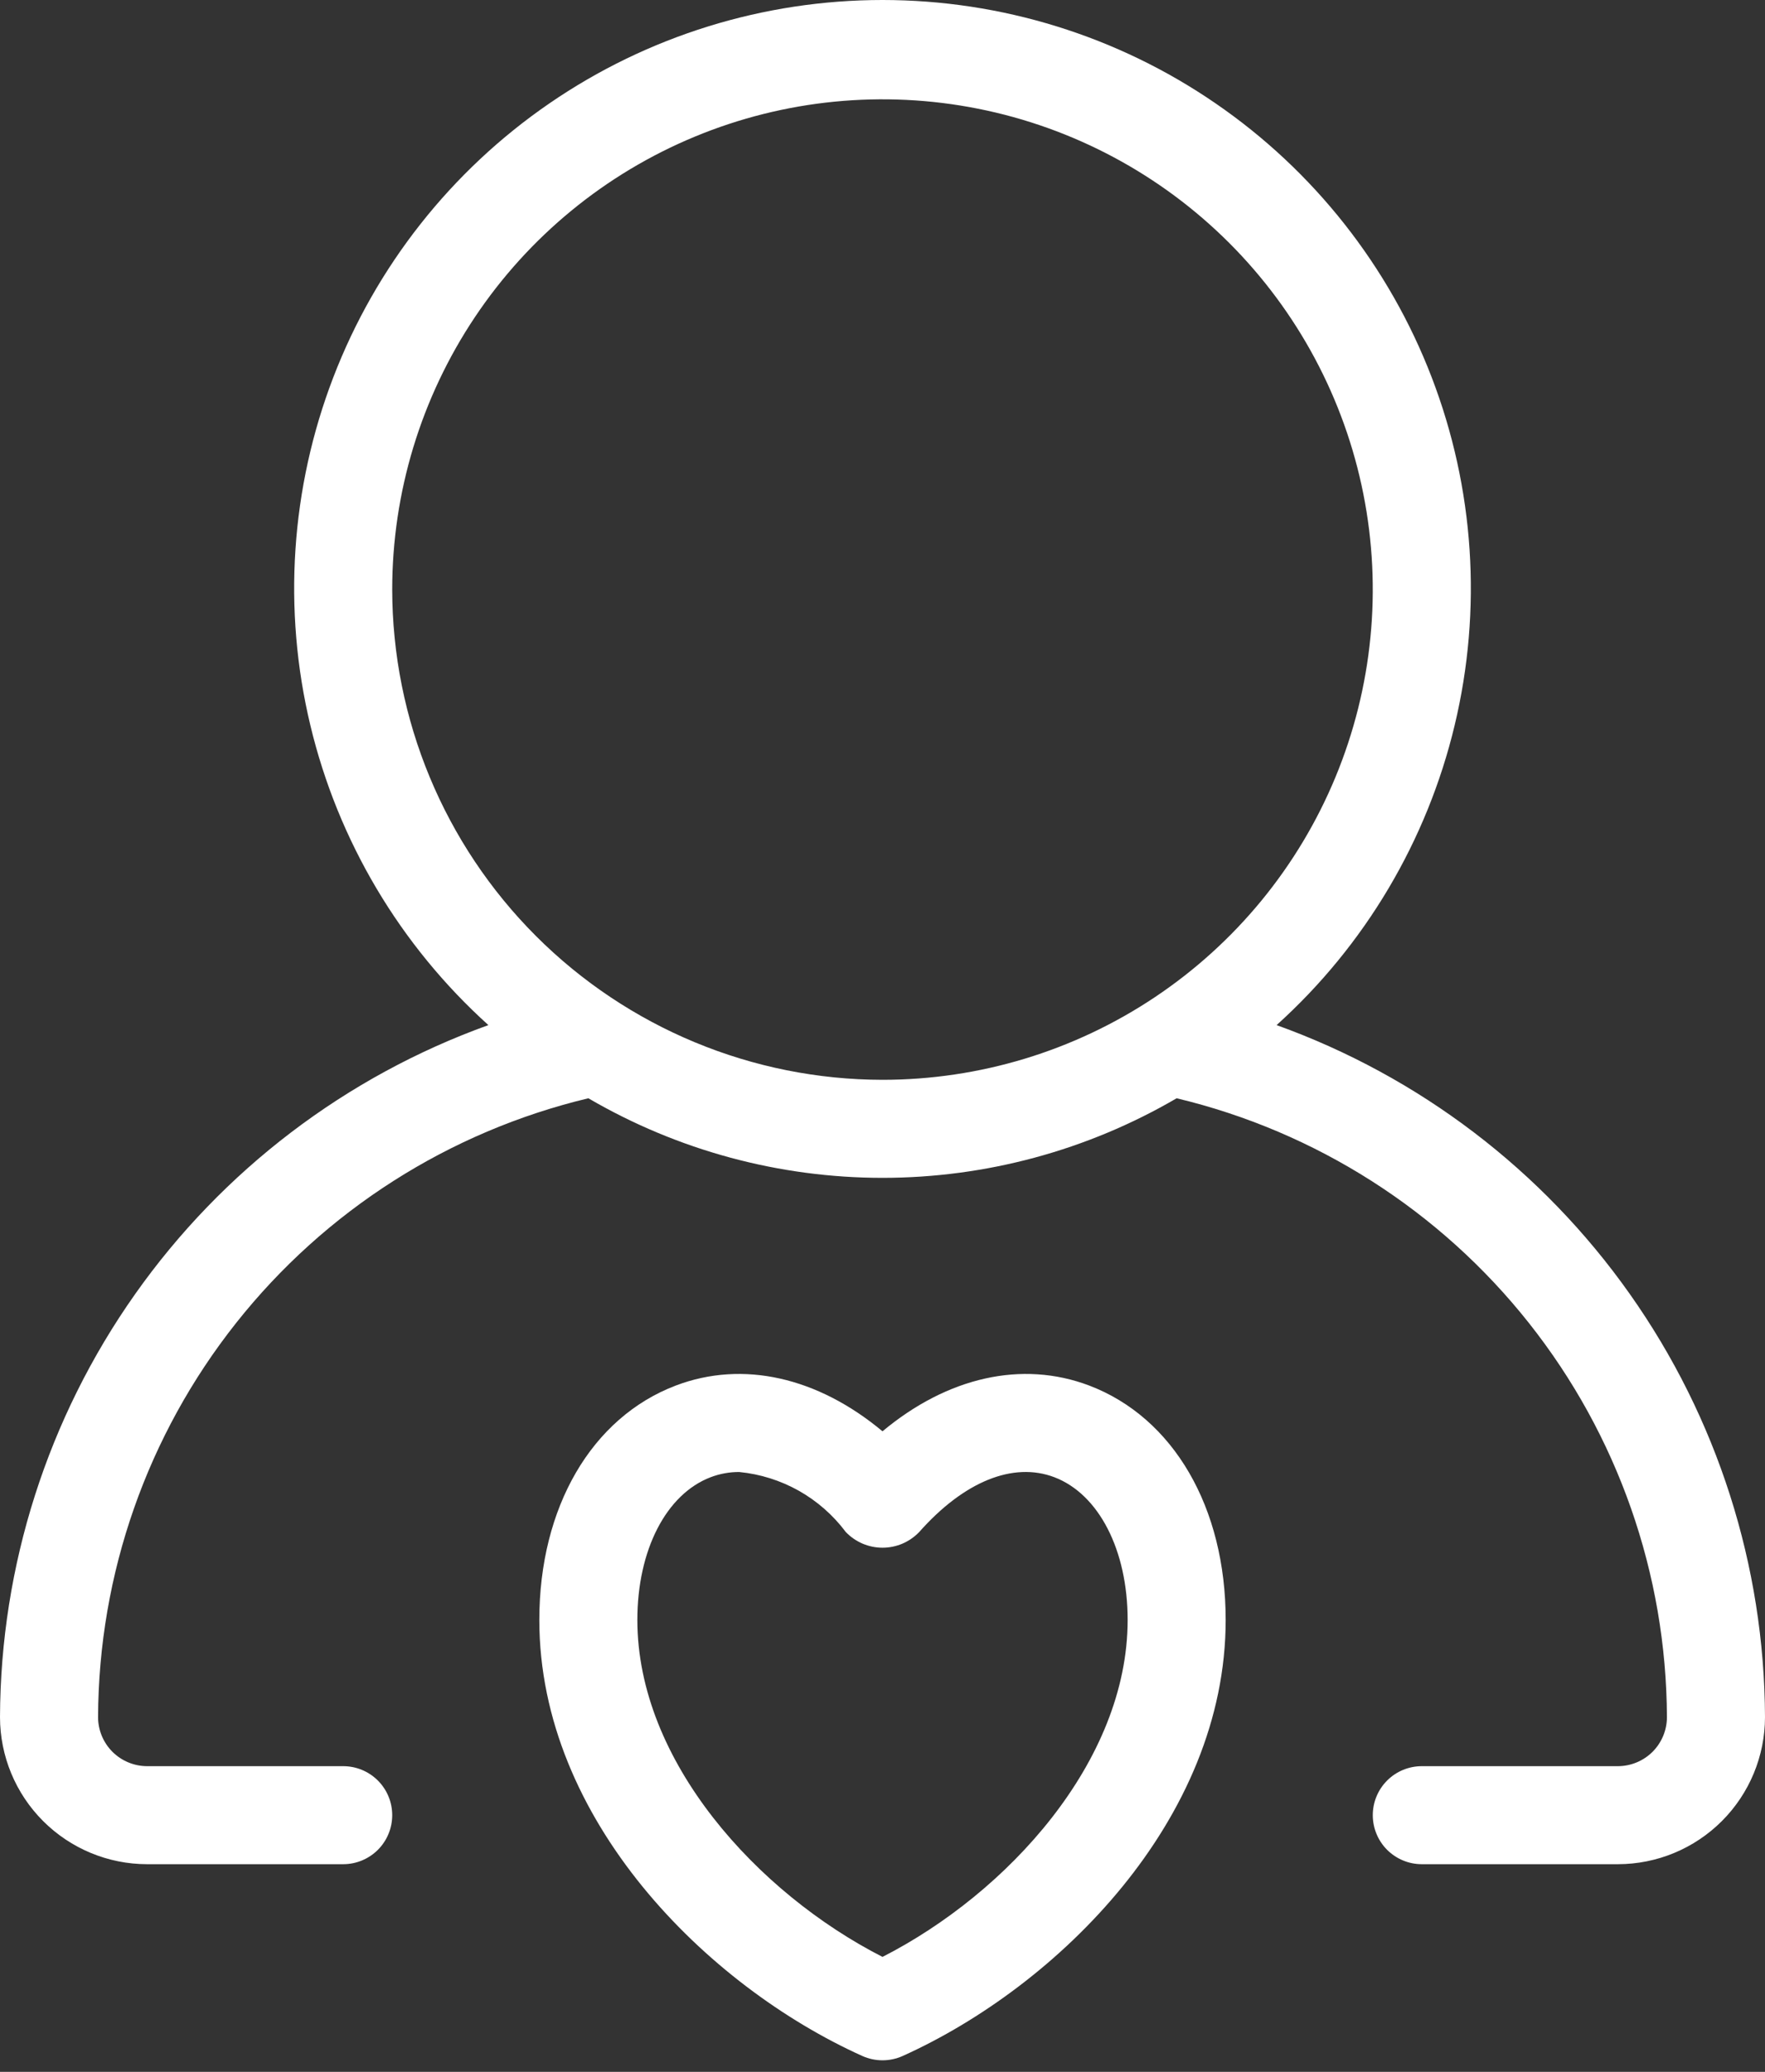
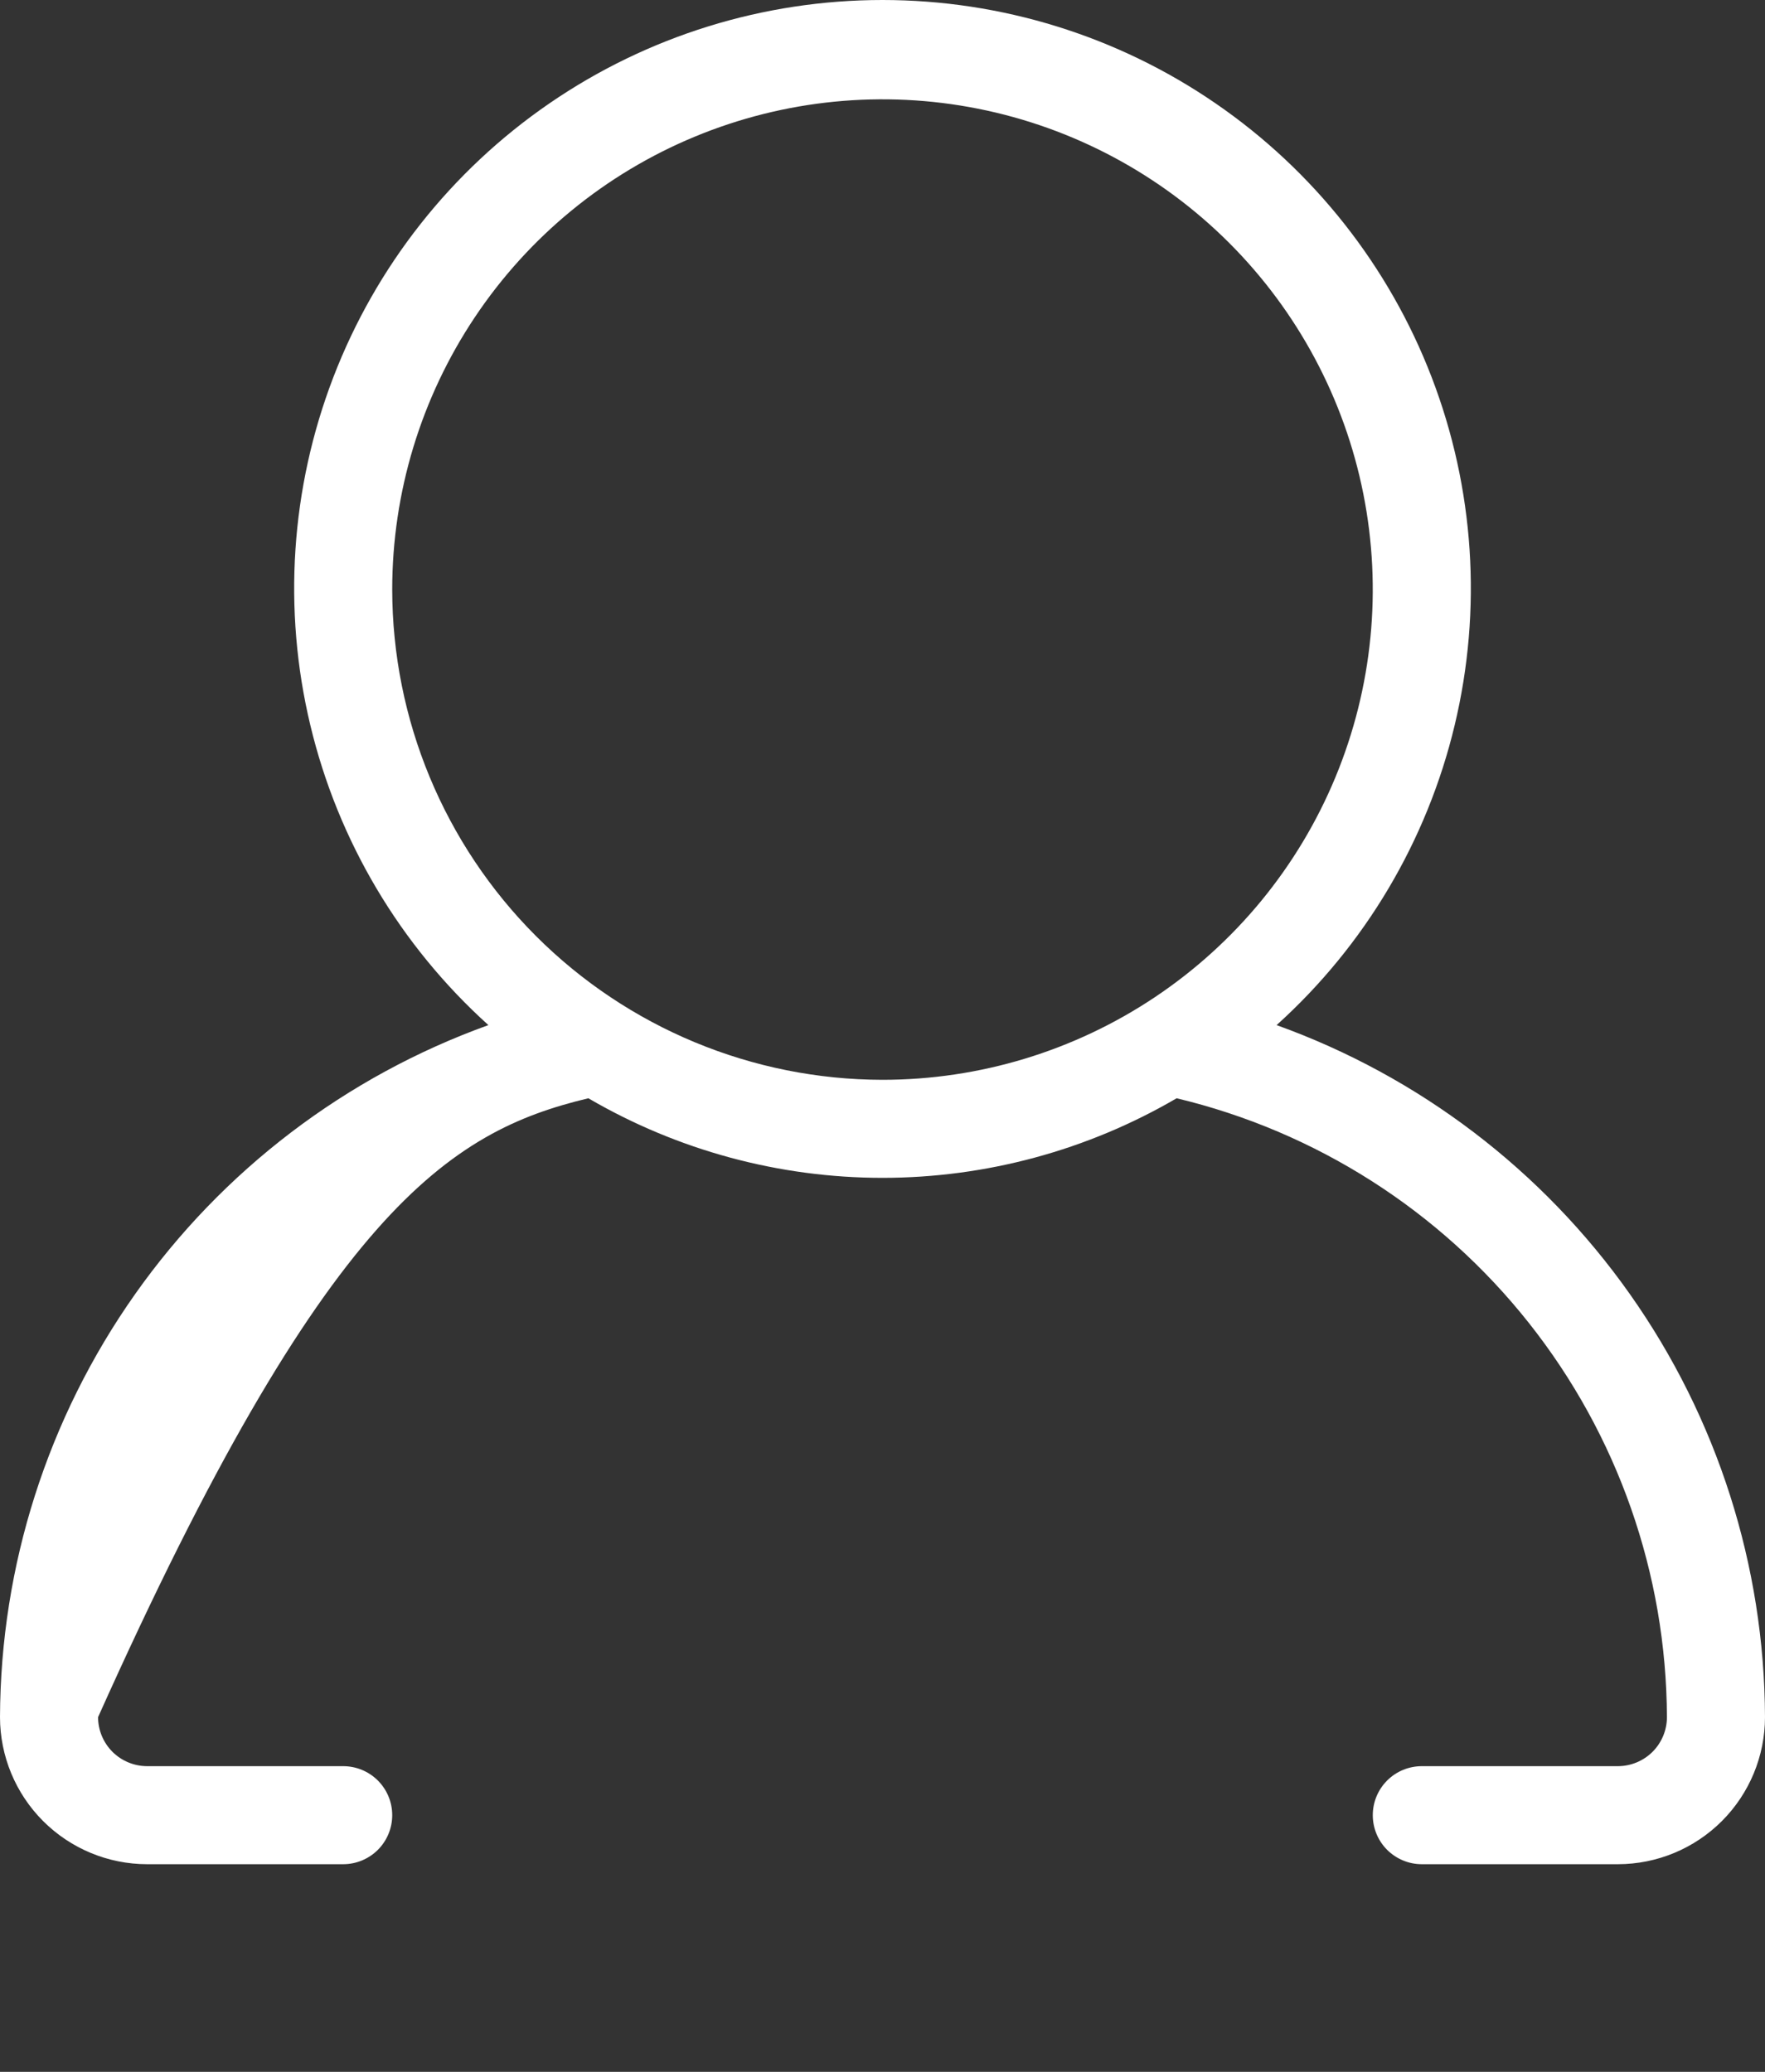
<svg xmlns="http://www.w3.org/2000/svg" width="46" height="54" viewBox="0 0 46 54" fill="none">
  <rect x="0" y="0" width="46" height="54" fill="#333333" stroke="none" />
-   <path d="M28.386 36.112C26.635 35.449 24.692 35.893 23 37.305C21.307 35.893 19.361 35.449 17.614 36.112C15.419 36.946 14.056 39.287 14.056 42.222C14.056 47.425 18.42 51.761 22.475 53.587C22.64 53.661 22.819 53.699 23 53.699C23.181 53.699 23.36 53.661 23.525 53.587C27.579 51.76 31.944 47.425 31.944 42.222C31.944 39.287 30.581 36.946 28.386 36.112ZM23 51.004C19.744 49.342 16.611 45.91 16.611 42.222C16.611 40.403 17.361 38.943 18.523 38.501C18.76 38.411 19.012 38.365 19.265 38.366C19.812 38.419 20.341 38.586 20.82 38.855C21.298 39.125 21.715 39.491 22.044 39.931C22.168 40.06 22.316 40.162 22.481 40.233C22.645 40.303 22.822 40.339 23 40.339C23.179 40.339 23.356 40.303 23.52 40.233C23.684 40.162 23.832 40.06 23.956 39.931C25.124 38.613 26.403 38.094 27.477 38.501C28.639 38.943 29.389 40.403 29.389 42.222C29.389 45.91 26.256 49.342 23 51.004Z" fill="white" />
-   <path d="M33.271 26.718C35.573 24.642 37.191 21.916 37.912 18.902C38.634 15.887 38.425 12.725 37.312 9.831C36.2 6.938 34.237 4.45 31.682 2.695C29.127 0.939 26.1 0 23 0C19.9 0 16.873 0.939 14.318 2.695C11.763 4.45 9.8 6.938 8.688 9.831C7.576 12.725 7.366 15.887 8.088 18.902C8.809 21.916 10.427 24.642 12.729 26.718C9.013 28.055 5.798 30.503 3.521 33.73C1.244 36.956 0.014 40.806 0 44.755C0.001 45.771 0.405 46.745 1.124 47.464C1.843 48.183 2.817 48.587 3.833 48.588H8.944C9.283 48.588 9.608 48.453 9.848 48.214C10.088 47.974 10.222 47.649 10.222 47.31C10.222 46.971 10.088 46.647 9.848 46.407C9.608 46.167 9.283 46.033 8.944 46.033H3.833C3.495 46.032 3.17 45.897 2.93 45.658C2.691 45.418 2.556 45.094 2.556 44.755C2.57 41.023 3.837 37.405 6.155 34.48C8.472 31.555 11.705 29.493 15.334 28.625C17.66 29.983 20.306 30.699 23 30.699C25.694 30.699 28.34 29.983 30.666 28.625C34.295 29.493 37.528 31.555 39.845 34.48C42.163 37.405 43.43 41.023 43.444 44.755C43.444 45.094 43.309 45.418 43.07 45.658C42.83 45.897 42.505 46.032 42.167 46.033H37.056C36.717 46.033 36.392 46.167 36.152 46.407C35.912 46.647 35.778 46.971 35.778 47.31C35.778 47.649 35.912 47.974 36.152 48.214C36.392 48.453 36.717 48.588 37.056 48.588H42.167C43.183 48.587 44.157 48.183 44.876 47.464C45.595 46.745 45.999 45.771 46 44.755C45.986 40.806 44.756 36.956 42.479 33.73C40.202 30.503 36.987 28.055 33.271 26.718ZM10.222 15.366C10.222 12.839 10.972 10.368 12.376 8.267C13.78 6.166 15.775 4.528 18.11 3.561C20.445 2.594 23.014 2.341 25.493 2.834C27.971 3.327 30.248 4.544 32.035 6.331C33.822 8.118 35.039 10.395 35.532 12.873C36.025 15.352 35.772 17.921 34.805 20.256C33.838 22.591 32.2 24.586 30.099 25.99C27.998 27.394 25.527 28.144 23 28.144C19.612 28.14 16.365 26.792 13.969 24.397C11.574 22.001 10.226 18.754 10.222 15.366Z" fill="white" />
+   <path d="M33.271 26.718C35.573 24.642 37.191 21.916 37.912 18.902C38.634 15.887 38.425 12.725 37.312 9.831C36.2 6.938 34.237 4.45 31.682 2.695C29.127 0.939 26.1 0 23 0C19.9 0 16.873 0.939 14.318 2.695C11.763 4.45 9.8 6.938 8.688 9.831C7.576 12.725 7.366 15.887 8.088 18.902C8.809 21.916 10.427 24.642 12.729 26.718C9.013 28.055 5.798 30.503 3.521 33.73C1.244 36.956 0.014 40.806 0 44.755C0.001 45.771 0.405 46.745 1.124 47.464C1.843 48.183 2.817 48.587 3.833 48.588H8.944C9.283 48.588 9.608 48.453 9.848 48.214C10.088 47.974 10.222 47.649 10.222 47.31C10.222 46.971 10.088 46.647 9.848 46.407C9.608 46.167 9.283 46.033 8.944 46.033H3.833C3.495 46.032 3.17 45.897 2.93 45.658C2.691 45.418 2.556 45.094 2.556 44.755C8.472 31.555 11.705 29.493 15.334 28.625C17.66 29.983 20.306 30.699 23 30.699C25.694 30.699 28.34 29.983 30.666 28.625C34.295 29.493 37.528 31.555 39.845 34.48C42.163 37.405 43.43 41.023 43.444 44.755C43.444 45.094 43.309 45.418 43.07 45.658C42.83 45.897 42.505 46.032 42.167 46.033H37.056C36.717 46.033 36.392 46.167 36.152 46.407C35.912 46.647 35.778 46.971 35.778 47.31C35.778 47.649 35.912 47.974 36.152 48.214C36.392 48.453 36.717 48.588 37.056 48.588H42.167C43.183 48.587 44.157 48.183 44.876 47.464C45.595 46.745 45.999 45.771 46 44.755C45.986 40.806 44.756 36.956 42.479 33.73C40.202 30.503 36.987 28.055 33.271 26.718ZM10.222 15.366C10.222 12.839 10.972 10.368 12.376 8.267C13.78 6.166 15.775 4.528 18.11 3.561C20.445 2.594 23.014 2.341 25.493 2.834C27.971 3.327 30.248 4.544 32.035 6.331C33.822 8.118 35.039 10.395 35.532 12.873C36.025 15.352 35.772 17.921 34.805 20.256C33.838 22.591 32.2 24.586 30.099 25.99C27.998 27.394 25.527 28.144 23 28.144C19.612 28.14 16.365 26.792 13.969 24.397C11.574 22.001 10.226 18.754 10.222 15.366Z" fill="white" />
</svg>